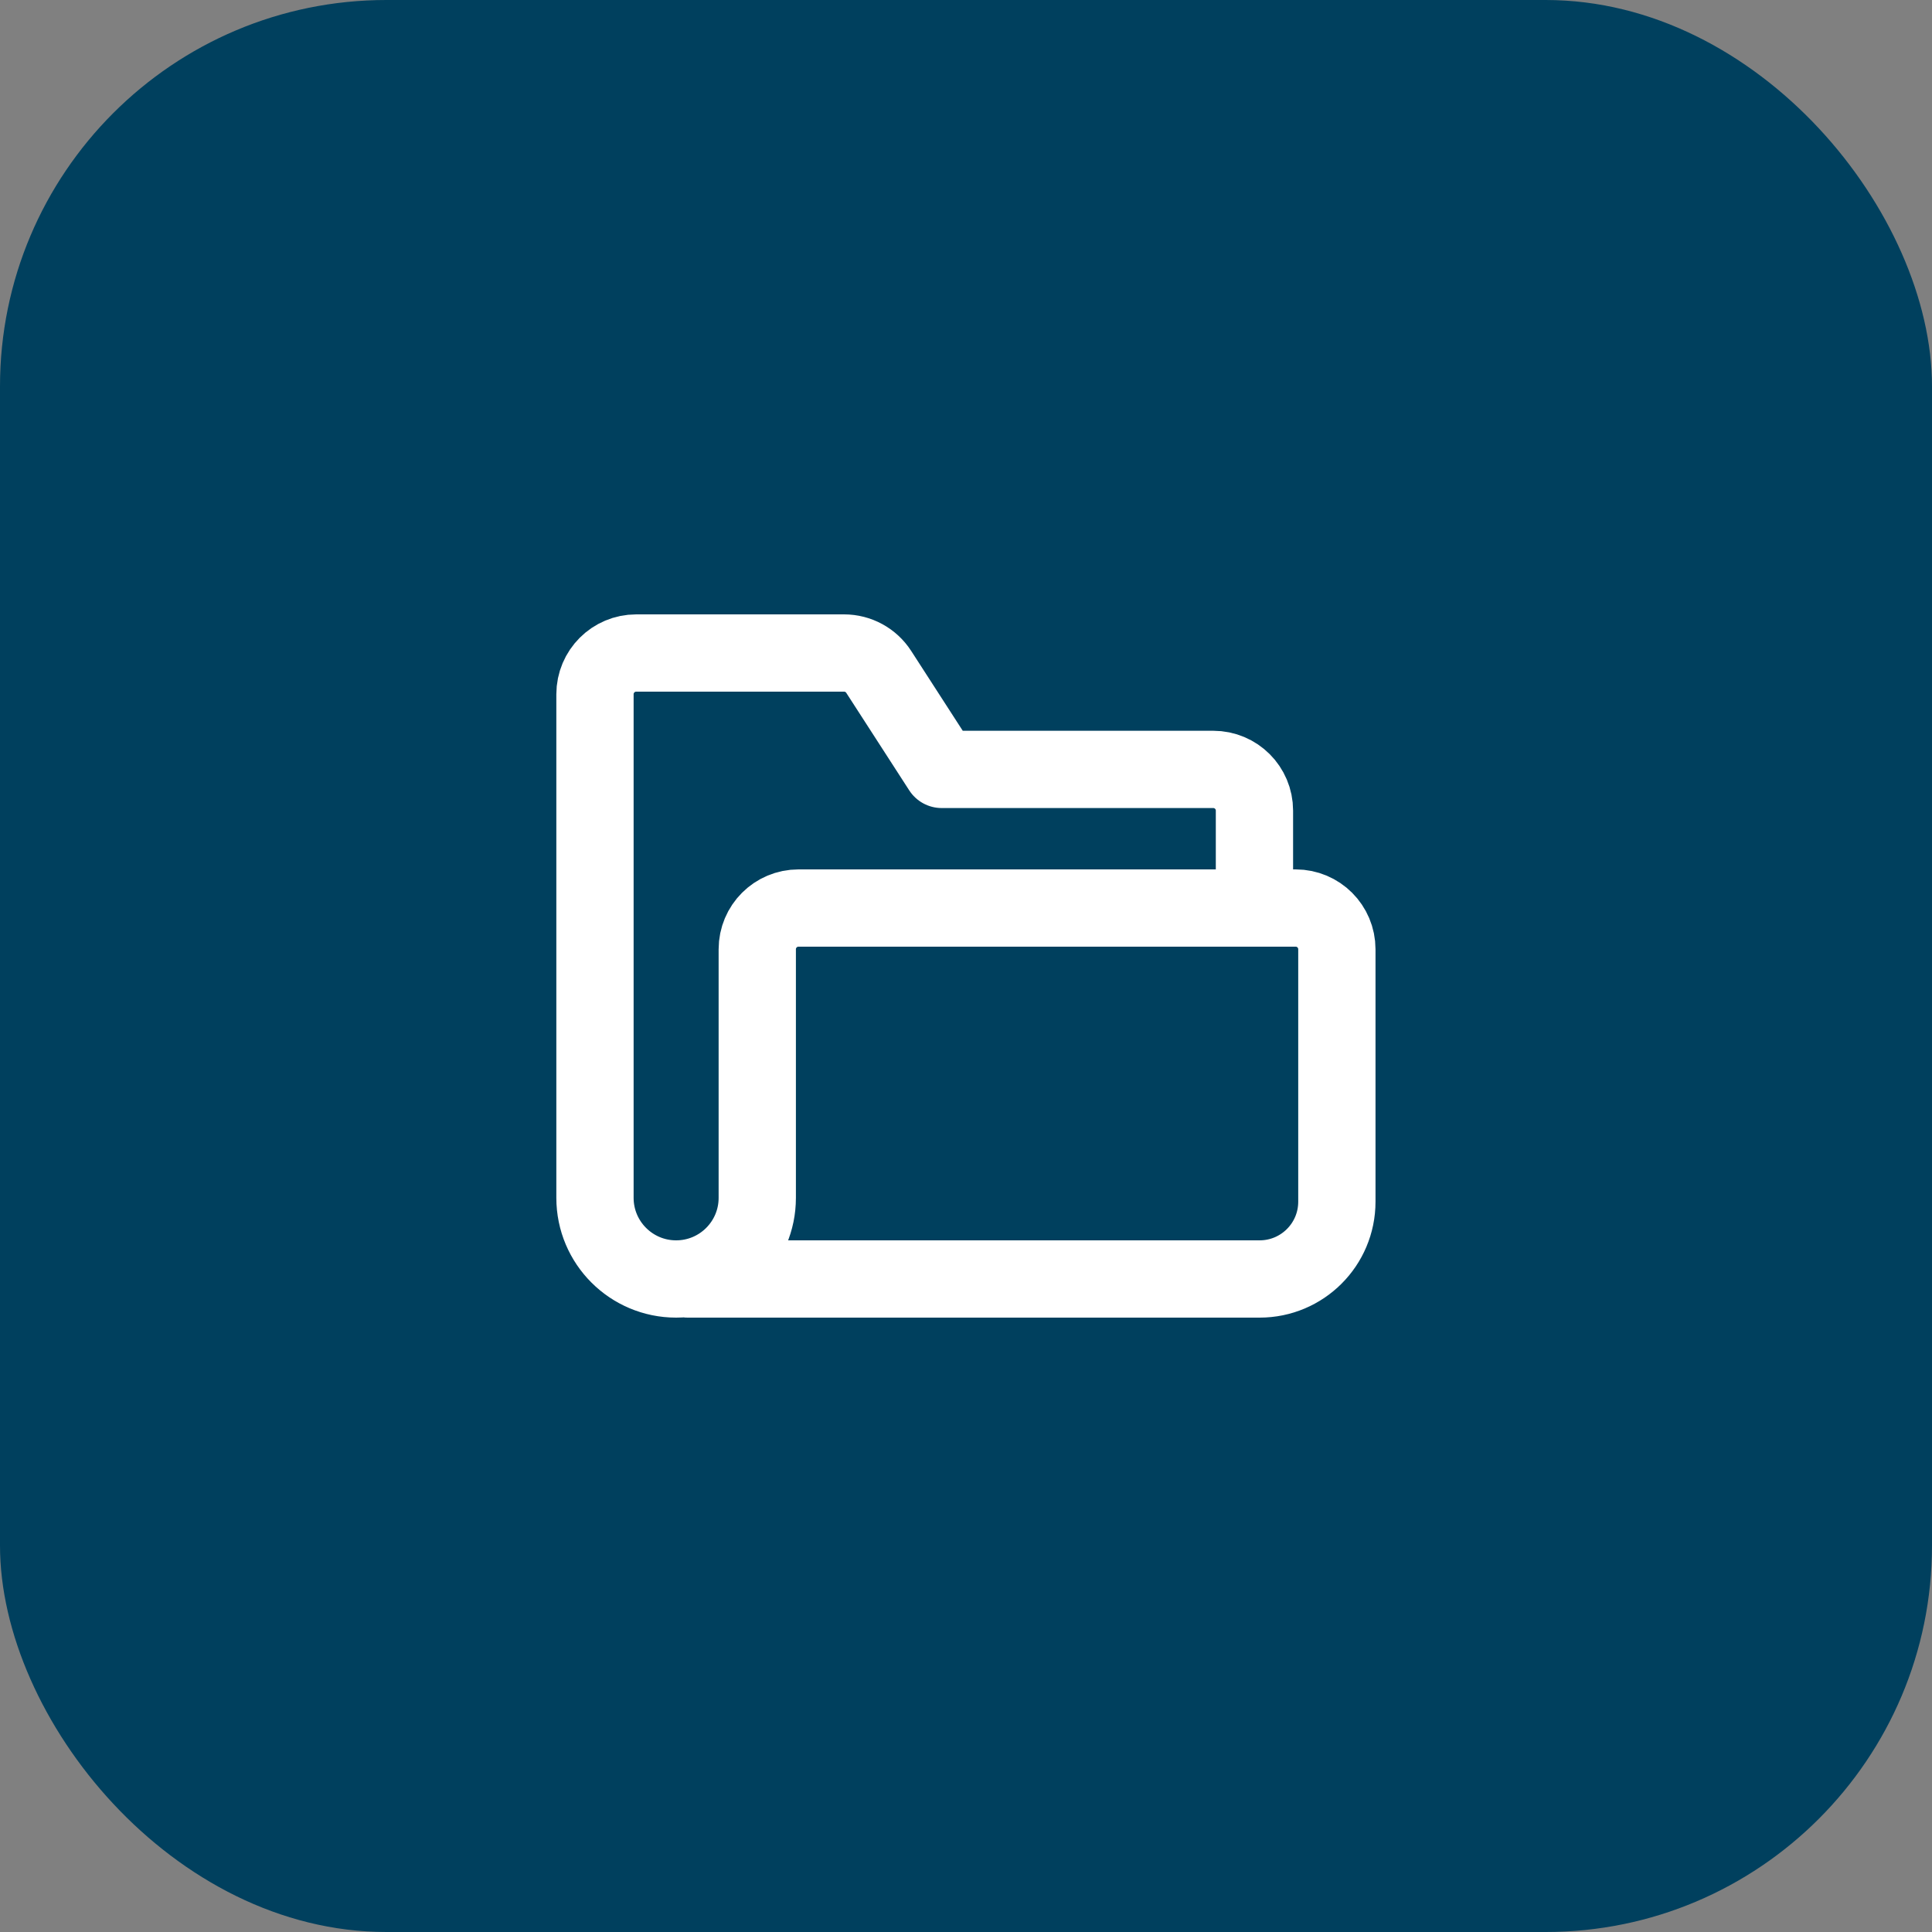
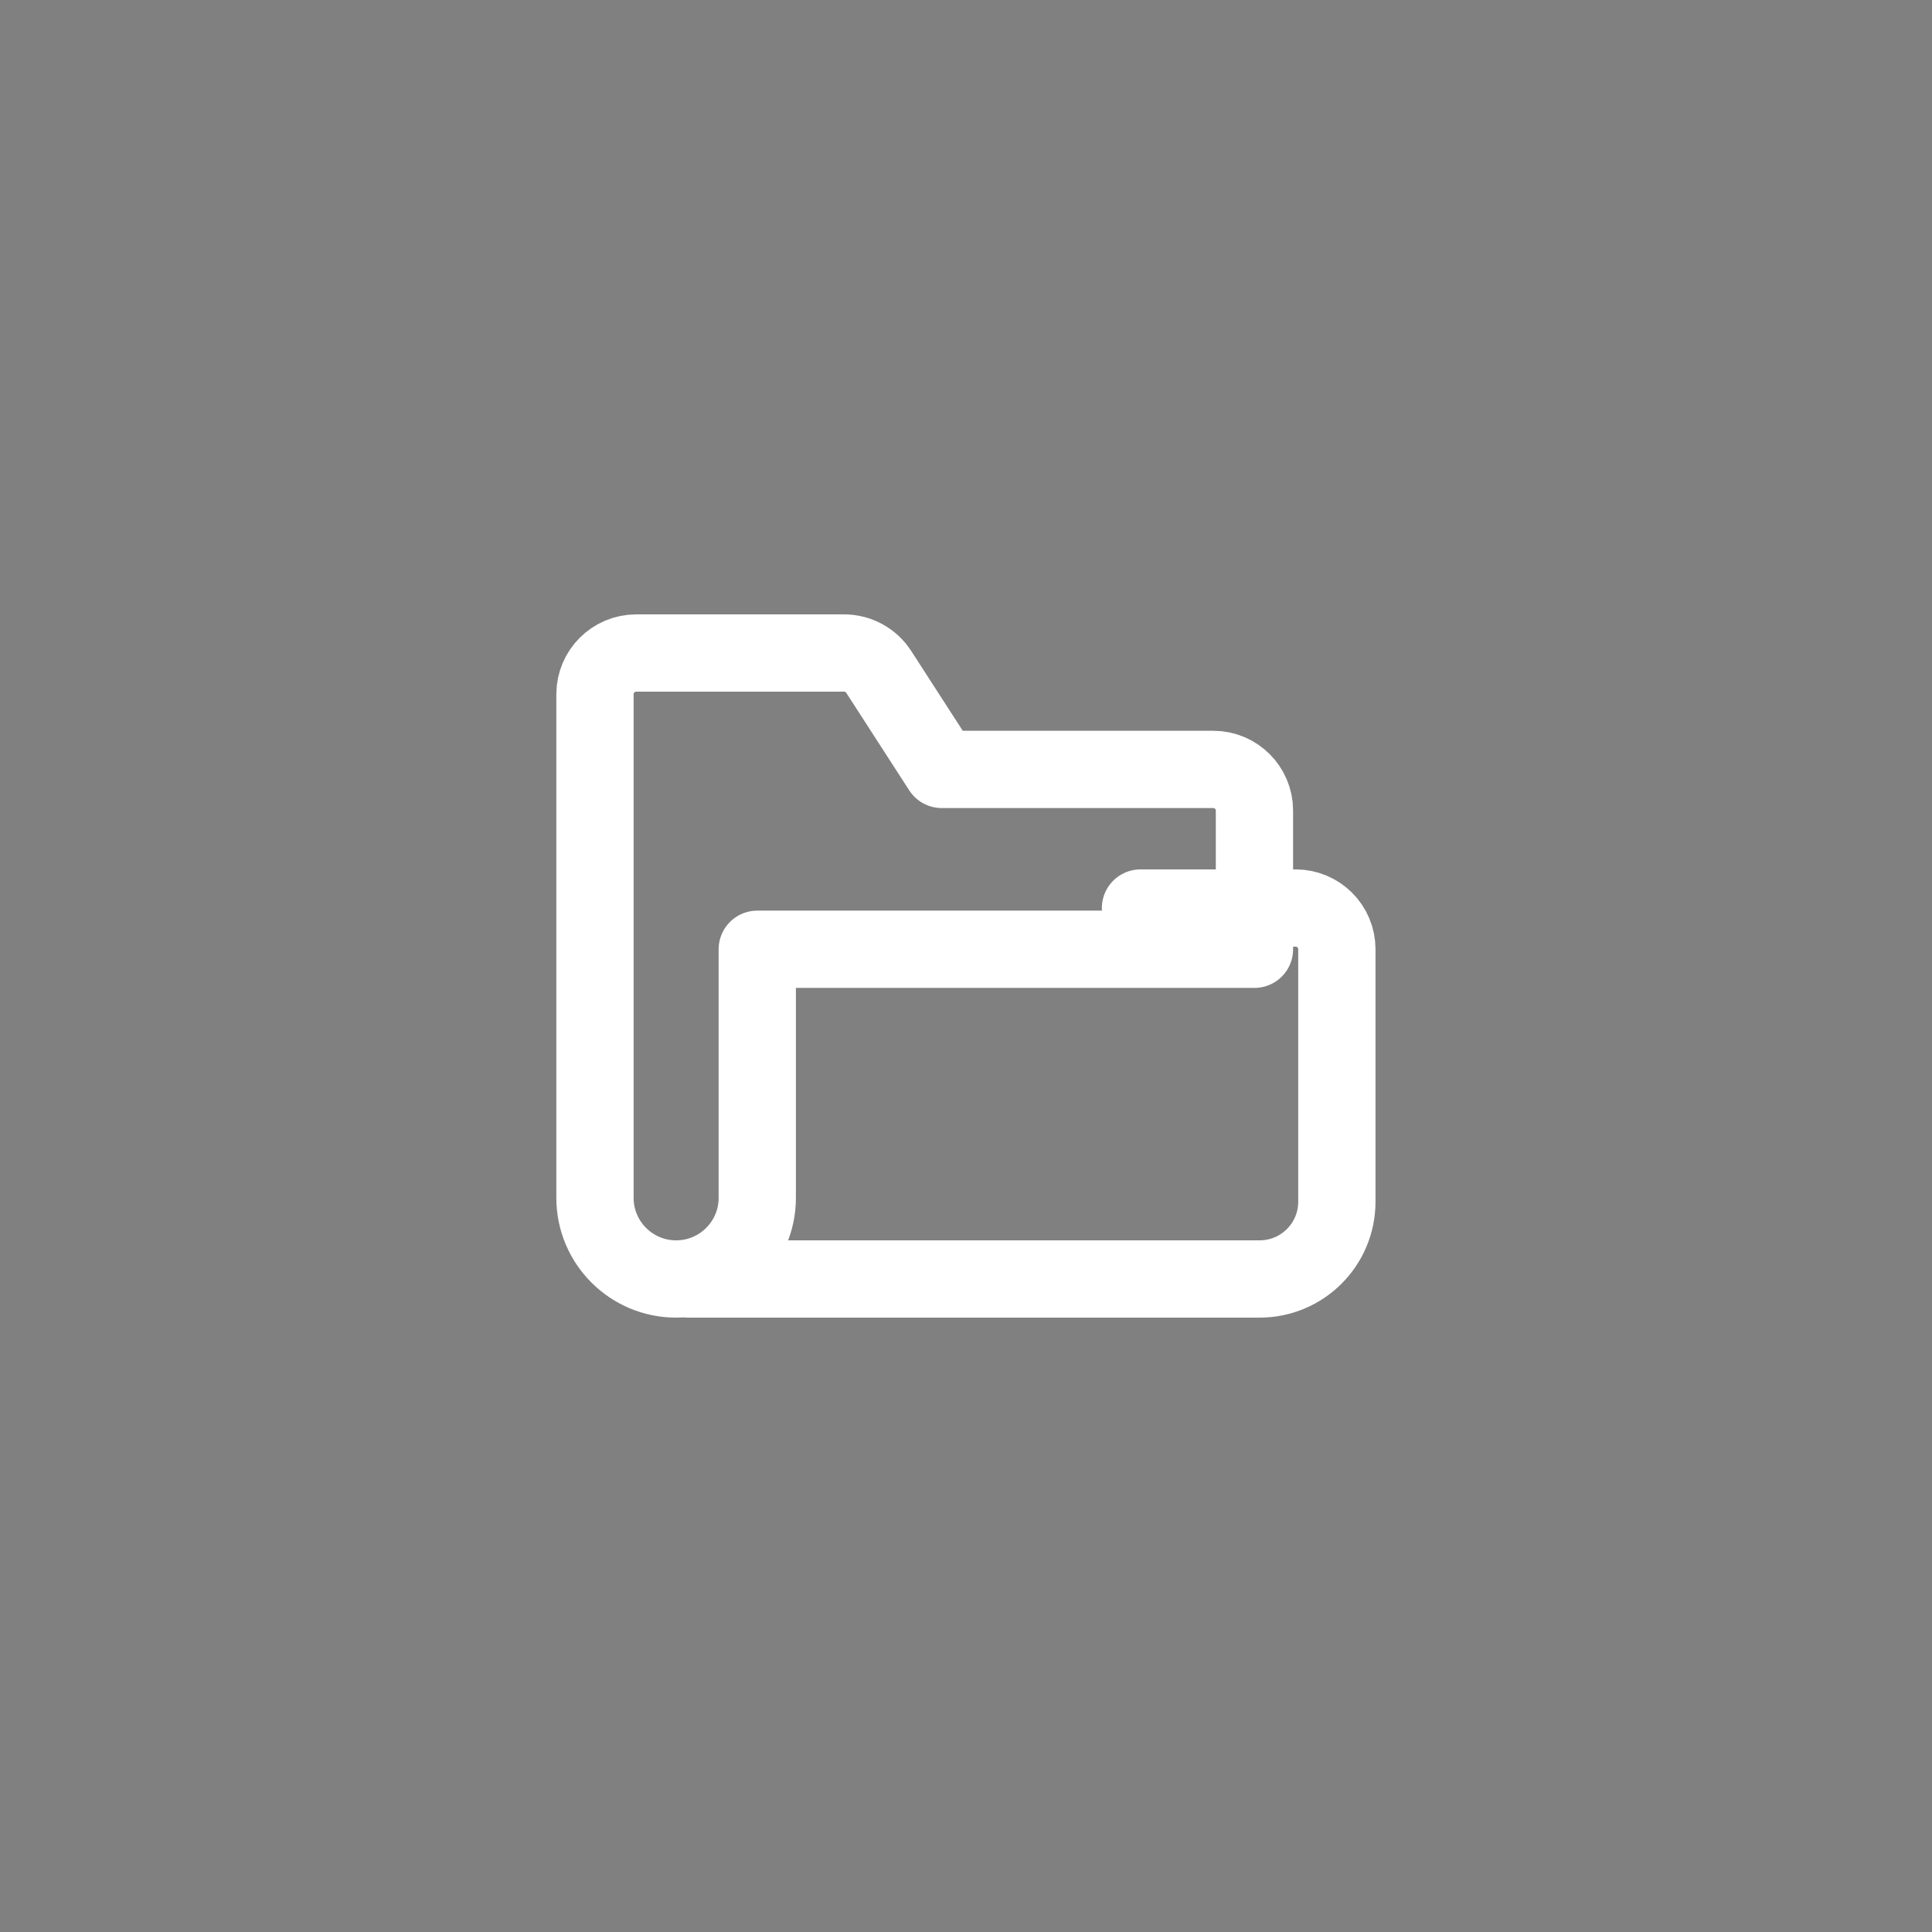
<svg xmlns="http://www.w3.org/2000/svg" width="50" height="50" viewBox="0 0 50 50" fill="none">
  <rect x="0" y="0" width="50" height="50" fill="#808080" stroke="none" />
-   <rect width="50" height="50" rx="10" fill="#00405E" />
-   <path d="M29.516 23.5H33.532C34.121 23.5 34.598 23.977 34.598 24.567V30.798V31.1C34.598 32.205 33.703 33.1 32.598 33.1H17.798M15.398 17.967V31C15.398 32.16 16.339 33.1 17.498 33.1V33.1C18.658 33.1 19.598 32.16 19.598 31V24.567C19.598 23.977 20.076 23.5 20.665 23.5H32.465V20.978C32.465 20.389 31.988 19.912 31.398 19.912H24.371L22.741 17.388C22.545 17.084 22.207 16.9 21.845 16.9H16.465C15.876 16.9 15.398 17.378 15.398 17.967Z" stroke="white" stroke-width="2" stroke-linecap="round" stroke-linejoin="round" />
+   <path d="M29.516 23.5H33.532C34.121 23.5 34.598 23.977 34.598 24.567V30.798V31.1C34.598 32.205 33.703 33.1 32.598 33.1H17.798M15.398 17.967V31C15.398 32.16 16.339 33.1 17.498 33.1V33.1C18.658 33.1 19.598 32.16 19.598 31V24.567H32.465V20.978C32.465 20.389 31.988 19.912 31.398 19.912H24.371L22.741 17.388C22.545 17.084 22.207 16.9 21.845 16.9H16.465C15.876 16.9 15.398 17.378 15.398 17.967Z" stroke="white" stroke-width="2" stroke-linecap="round" stroke-linejoin="round" />
</svg>